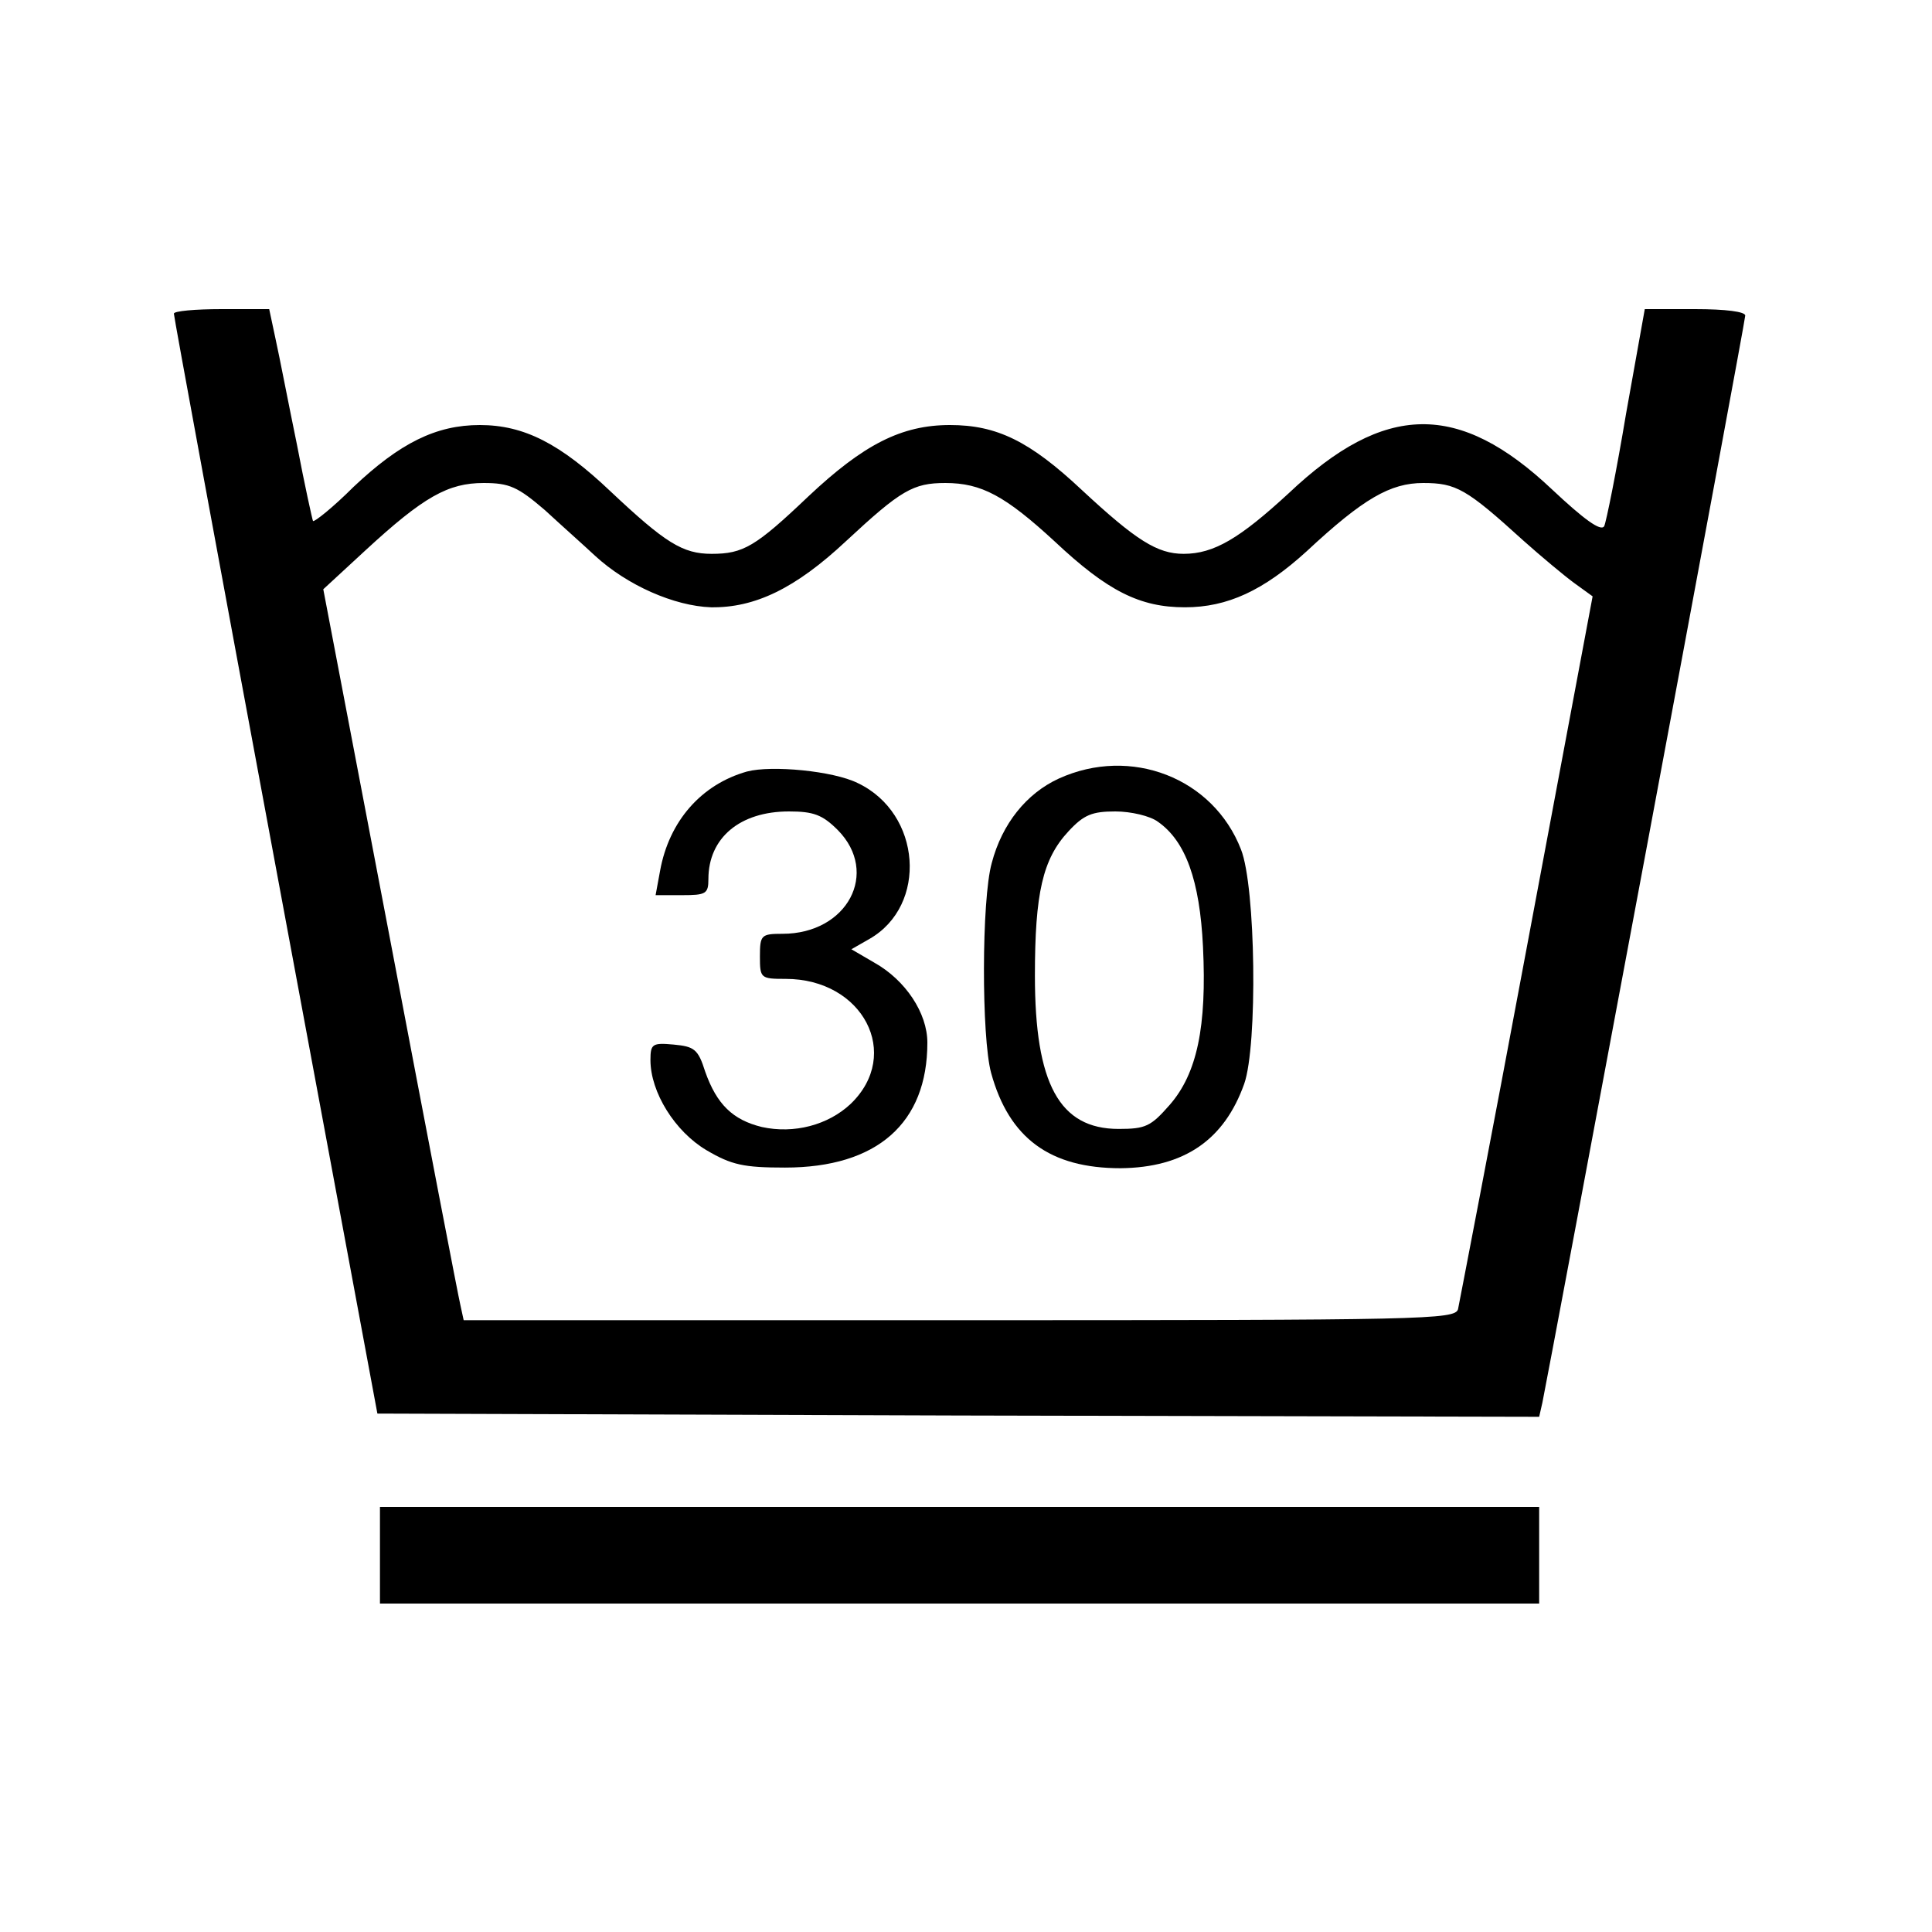
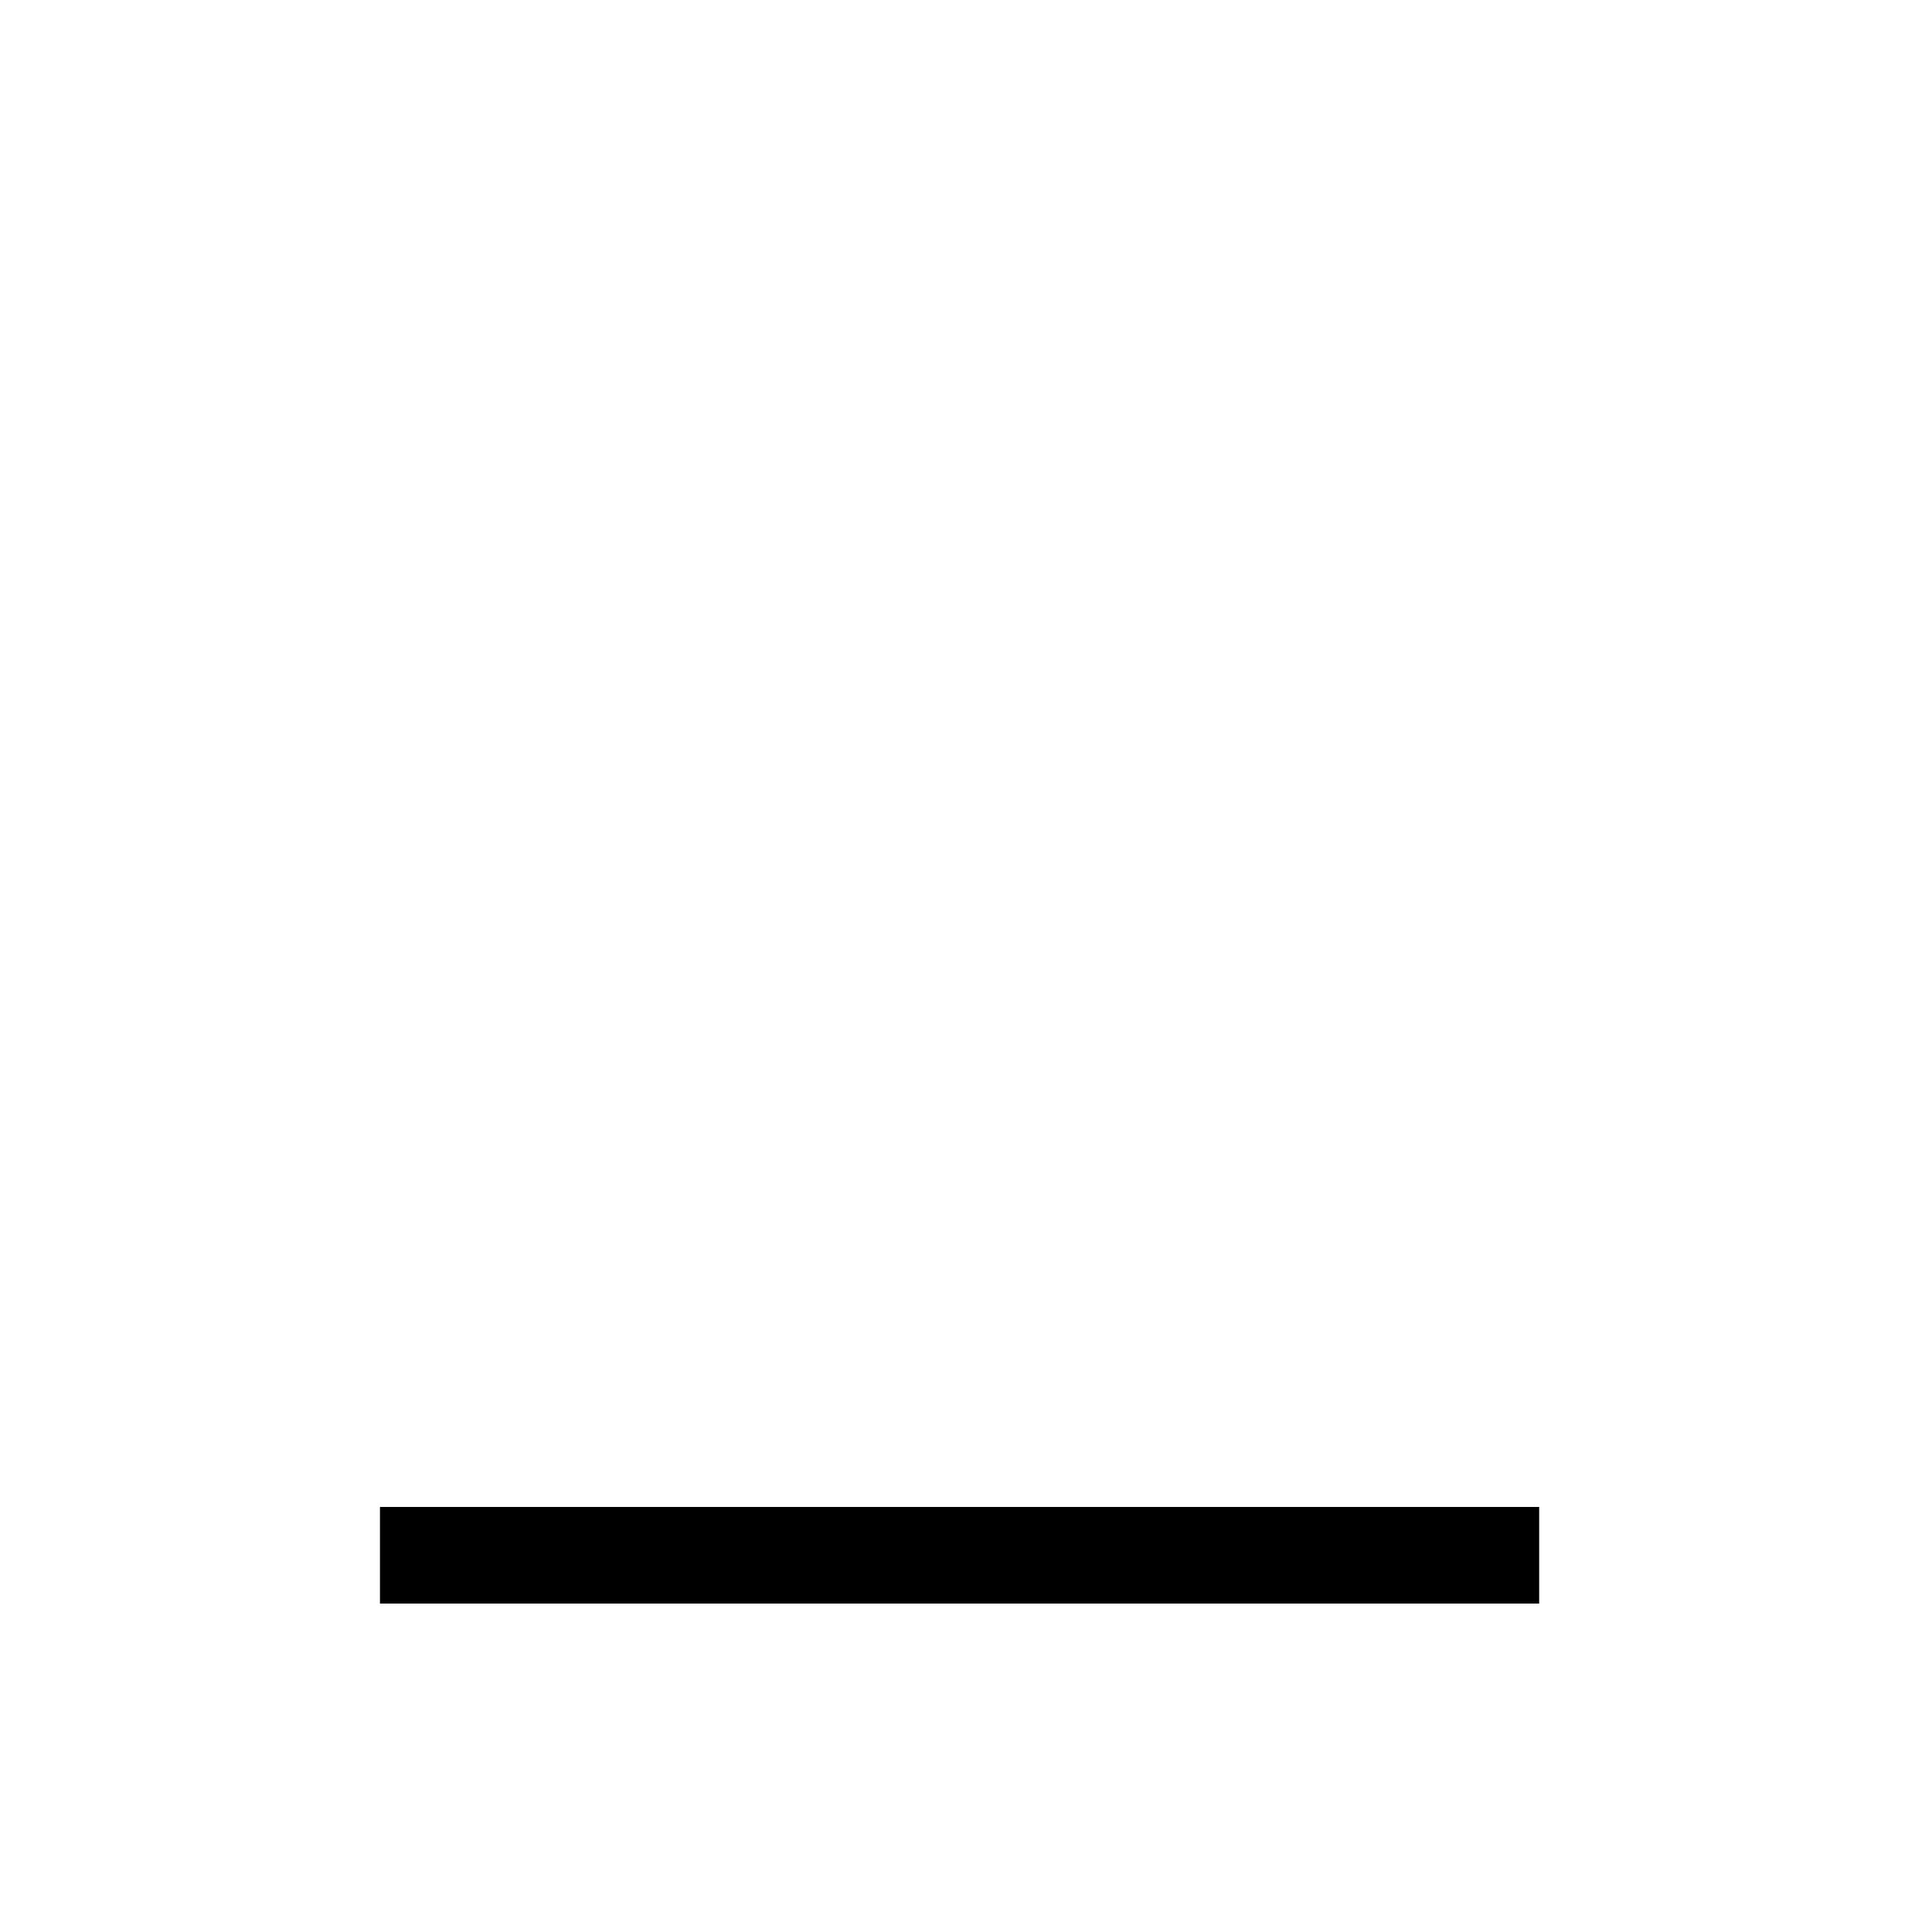
<svg xmlns="http://www.w3.org/2000/svg" version="1.0" width="300pt" height="300pt" viewBox="0 0 300 300" preserveAspectRatio="xMidYMid meet">
  <g transform="translate(0,300) scale(0.1,-0.1)" fill="#000000" stroke="none">
-     <path d="M270 2513 c0 -5 71 -390 158 -858 l158 -850 902 -3 902 -2 5 22 c10 48 315 1678 315 1688 0 6 -30 10 -78 10 l-78 0 -29 -162 c-15 -90 -31 -169 -34 -175 -5 -9 -32 11 -81 57 -145 137 -260 135 -409 -6 -76 -70 -116 -94 -163 -94 -41 0 -74 21 -158 99 -81 76 -132 101 -205 101 -75 0 -134 -30 -220 -111 -82 -78 -101 -89 -150 -89 -45 0 -72 17 -157 97 -78 74 -134 103 -203 103 -68 0 -124 -28 -196 -96 -32 -32 -61 -55 -63 -53 -1 2 -13 56 -25 119 -13 63 -27 136 -33 163 l-10 47 -74 0 c-41 0 -74 -3 -74 -7z m576 -305 c26 -24 62 -56 78 -71 50 -46 123 -78 180 -80 68 -1 131 29 210 103 85 79 104 90 154 90 56 0 93 -20 170 -91 82 -77 132 -102 202 -102 66 0 122 26 189 87 88 82 130 106 181 106 51 0 67 -9 155 -89 28 -25 64 -55 79 -66 l29 -21 -102 -544 c-56 -300 -105 -553 -107 -563 -5 -16 -51 -17 -774 -17 l-770 0 -5 23 c-3 12 -52 267 -109 567 l-104 545 65 60 c91 84 129 105 184 105 40 0 53 -6 95 -42z" />
-     <path d="M1160 1802 c-71 -20 -121 -77 -135 -154 l-7 -38 41 0 c37 0 41 2 41 25 0 64 49 105 125 105 38 0 52 -5 76 -29 65 -66 15 -161 -86 -161 -33 0 -35 -2 -35 -35 0 -34 1 -35 40 -35 120 0 181 -117 101 -194 -35 -33 -88 -47 -138 -36 -45 11 -70 35 -88 86 -11 35 -17 39 -49 42 -33 3 -36 1 -36 -24 0 -50 38 -111 87 -140 39 -23 58 -27 122 -27 143 0 221 69 221 194 0 46 -34 97 -82 124 l-36 21 28 16 c91 52 81 195 -18 242 -38 19 -134 28 -172 18z" />
-     <path d="M1644 1791 c-50 -23 -88 -70 -104 -131 -16 -57 -16 -271 -1 -326 28 -102 92 -148 201 -148 99 1 161 44 192 131 21 60 18 306 -5 364 -43 111 -171 161 -283 110z m154 -67 c43 -30 65 -91 70 -194 6 -124 -9 -197 -52 -246 -29 -33 -37 -37 -79 -37 -92 0 -130 70 -130 238 0 128 12 181 52 224 24 26 37 31 73 31 24 0 54 -7 66 -16z" />
    <path d="M590 585 l0 -75 900 0 900 0 0 75 0 75 -900 0 -900 0 0 -75z" />
  </g>
</svg>